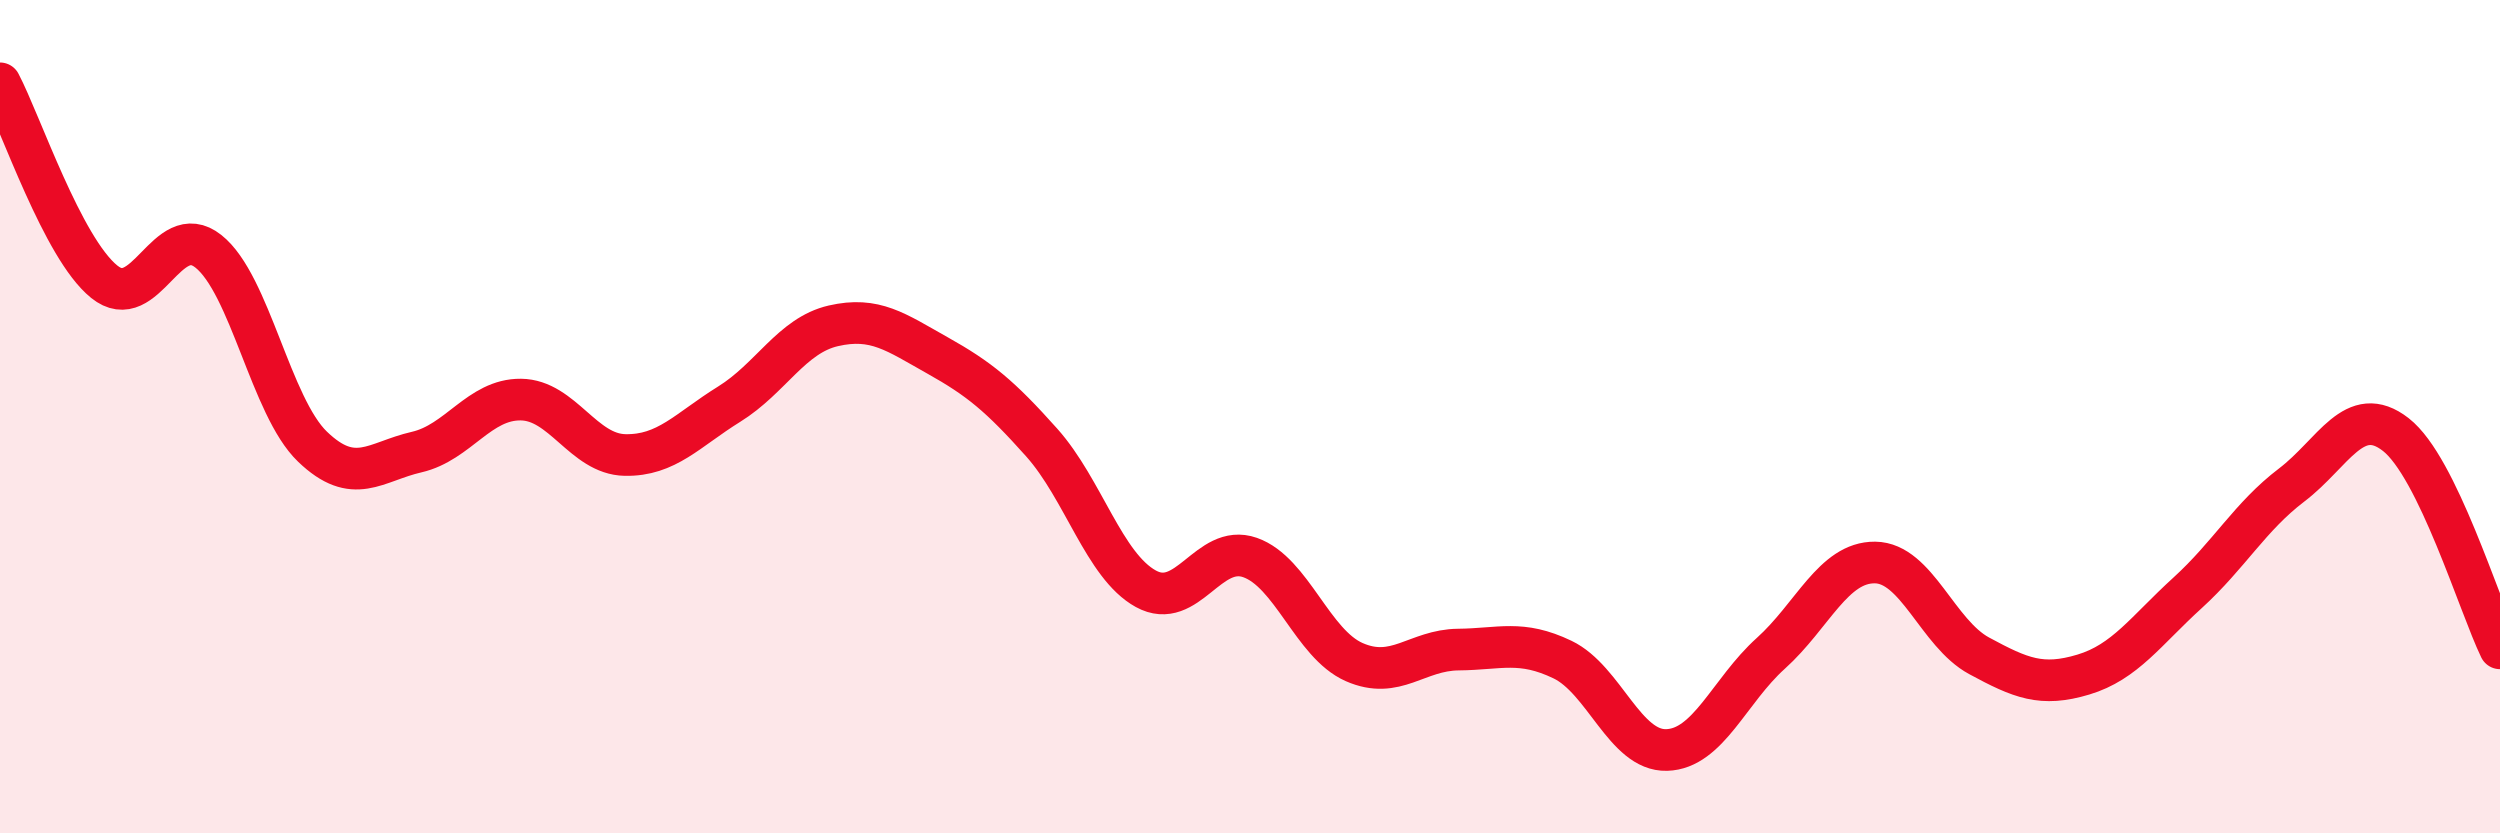
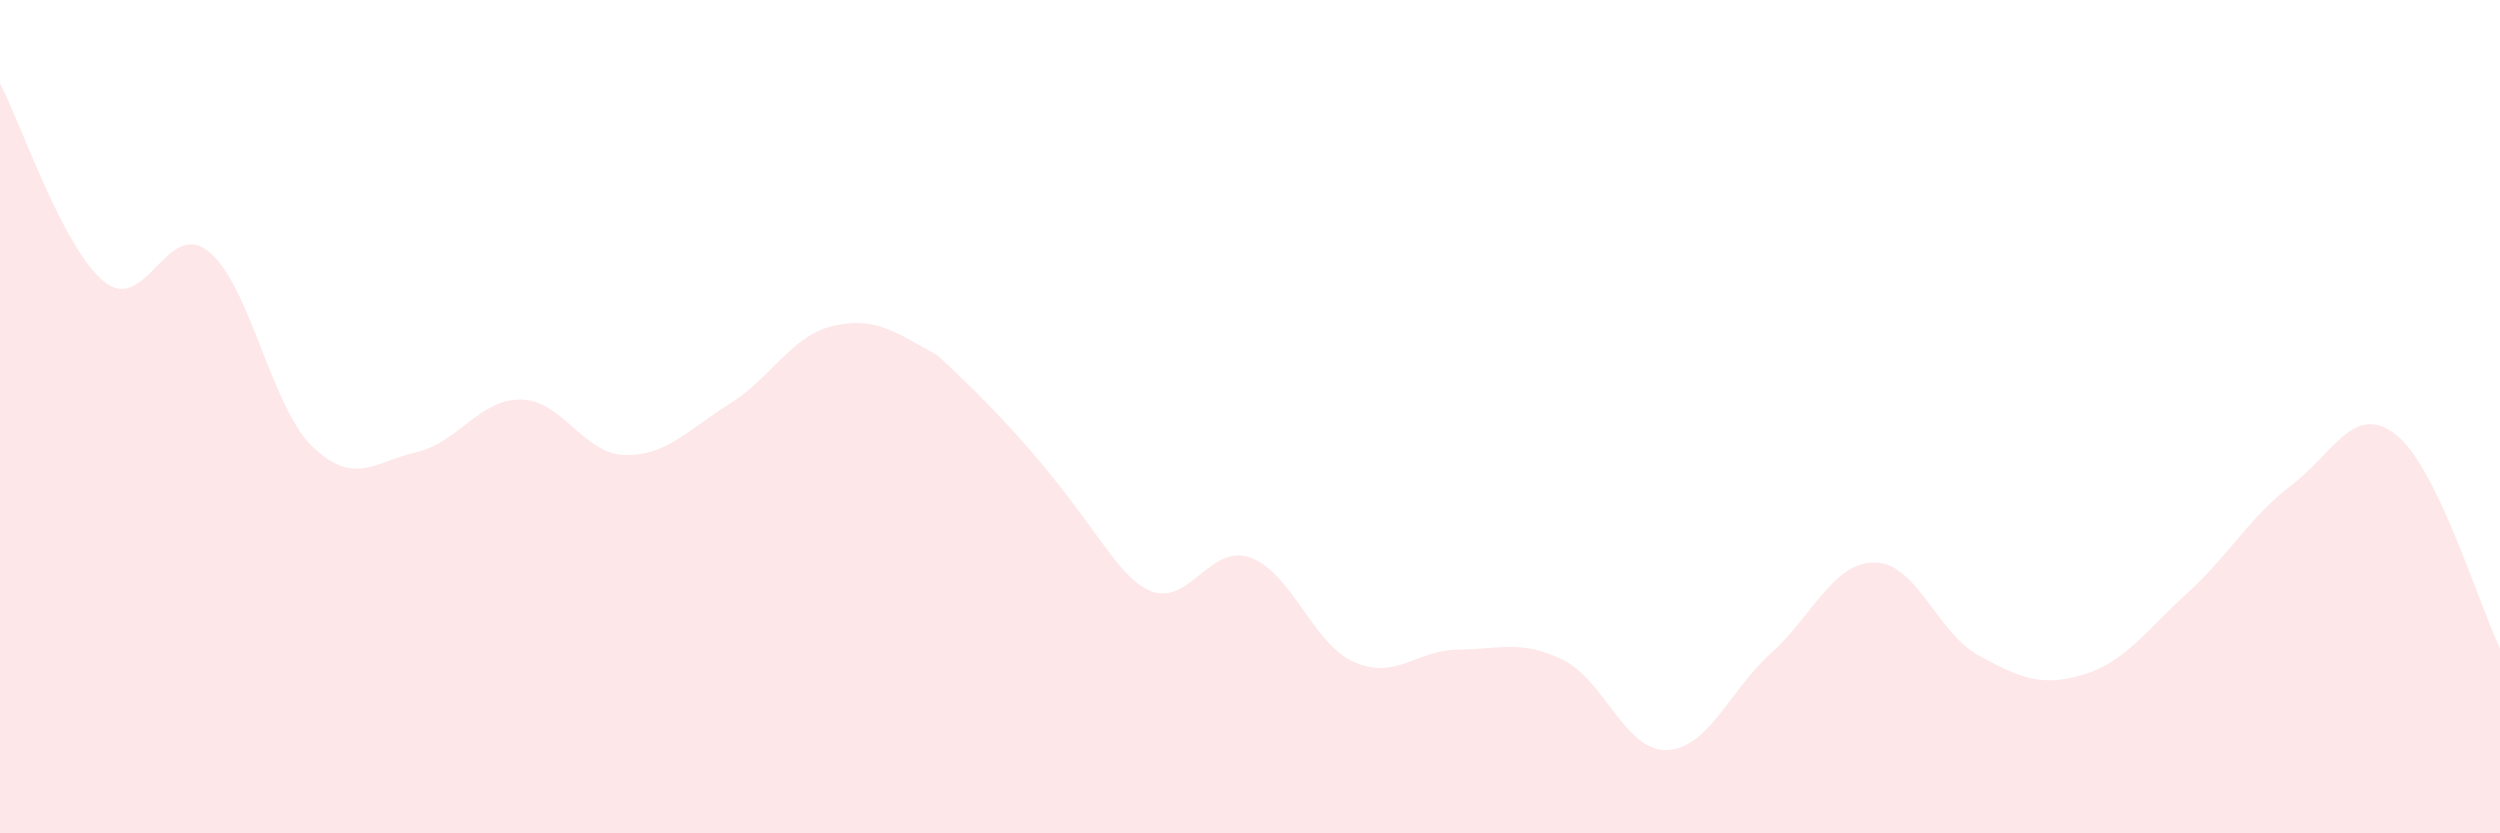
<svg xmlns="http://www.w3.org/2000/svg" width="60" height="20" viewBox="0 0 60 20">
-   <path d="M 0,2 C 0.5,2.95 1.5,5.95 2.5,6.76 C 3.5,7.57 4,5.24 5,6.03 C 6,6.82 6.5,9.76 7.5,10.72 C 8.5,11.68 9,11.08 10,10.85 C 11,10.62 11.5,9.58 12.5,9.59 C 13.5,9.6 14,10.9 15,10.92 C 16,10.94 16.5,10.32 17.5,9.7 C 18.5,9.08 19,8.05 20,7.82 C 21,7.59 21.5,7.97 22.5,8.53 C 23.5,9.09 24,9.5 25,10.62 C 26,11.74 26.5,13.58 27.5,14.13 C 28.5,14.68 29,13.03 30,13.38 C 31,13.73 31.5,15.45 32.5,15.89 C 33.5,16.33 34,15.6 35,15.59 C 36,15.58 36.5,15.35 37.5,15.83 C 38.5,16.31 39,18.03 40,18 C 41,17.97 41.5,16.58 42.5,15.68 C 43.5,14.78 44,13.49 45,13.5 C 46,13.51 46.5,15.2 47.5,15.74 C 48.5,16.28 49,16.49 50,16.19 C 51,15.89 51.5,15.14 52.5,14.23 C 53.5,13.32 54,12.4 55,11.64 C 56,10.88 56.5,9.65 57.5,10.43 C 58.5,11.21 59.5,14.53 60,15.56L60 20L0 20Z" fill="#EB0A25" opacity="0.1" stroke-linecap="round" stroke-linejoin="round" />
-   <path d="M 0,2 C 0.5,2.95 1.5,5.95 2.5,6.76 C 3.5,7.57 4,5.24 5,6.03 C 6,6.82 6.5,9.76 7.5,10.72 C 8.5,11.68 9,11.08 10,10.85 C 11,10.62 11.5,9.58 12.5,9.59 C 13.5,9.6 14,10.9 15,10.92 C 16,10.94 16.5,10.32 17.5,9.7 C 18.5,9.08 19,8.05 20,7.82 C 21,7.59 21.5,7.97 22.5,8.53 C 23.5,9.09 24,9.5 25,10.62 C 26,11.74 26.5,13.58 27.5,14.13 C 28.5,14.68 29,13.03 30,13.38 C 31,13.73 31.5,15.45 32.5,15.89 C 33.5,16.33 34,15.6 35,15.59 C 36,15.58 36.5,15.35 37.5,15.83 C 38.5,16.31 39,18.03 40,18 C 41,17.97 41.5,16.58 42.5,15.68 C 43.5,14.78 44,13.49 45,13.5 C 46,13.51 46.5,15.2 47.5,15.74 C 48.5,16.28 49,16.49 50,16.19 C 51,15.89 51.5,15.14 52.5,14.23 C 53.5,13.32 54,12.4 55,11.64 C 56,10.88 56.5,9.65 57.5,10.43 C 58.5,11.21 59.5,14.53 60,15.56" stroke="#EB0A25" stroke-width="1" fill="none" stroke-linecap="round" stroke-linejoin="round" />
+   <path d="M 0,2 C 0.5,2.95 1.5,5.95 2.5,6.76 C 3.5,7.57 4,5.24 5,6.03 C 6,6.82 6.5,9.76 7.5,10.72 C 8.5,11.68 9,11.08 10,10.85 C 11,10.62 11.5,9.58 12.5,9.59 C 13.5,9.6 14,10.9 15,10.92 C 16,10.94 16.5,10.32 17.5,9.7 C 18.5,9.08 19,8.05 20,7.82 C 21,7.59 21.5,7.97 22.5,8.53 C 26,11.74 26.5,13.58 27.5,14.13 C 28.5,14.68 29,13.03 30,13.38 C 31,13.73 31.5,15.45 32.5,15.89 C 33.5,16.33 34,15.6 35,15.59 C 36,15.58 36.5,15.35 37.5,15.83 C 38.5,16.31 39,18.03 40,18 C 41,17.97 41.5,16.58 42.5,15.68 C 43.5,14.78 44,13.49 45,13.5 C 46,13.51 46.5,15.2 47.5,15.74 C 48.5,16.28 49,16.49 50,16.19 C 51,15.89 51.5,15.14 52.5,14.23 C 53.5,13.32 54,12.4 55,11.64 C 56,10.88 56.5,9.65 57.5,10.43 C 58.5,11.21 59.5,14.53 60,15.56L60 20L0 20Z" fill="#EB0A25" opacity="0.1" stroke-linecap="round" stroke-linejoin="round" />
</svg>